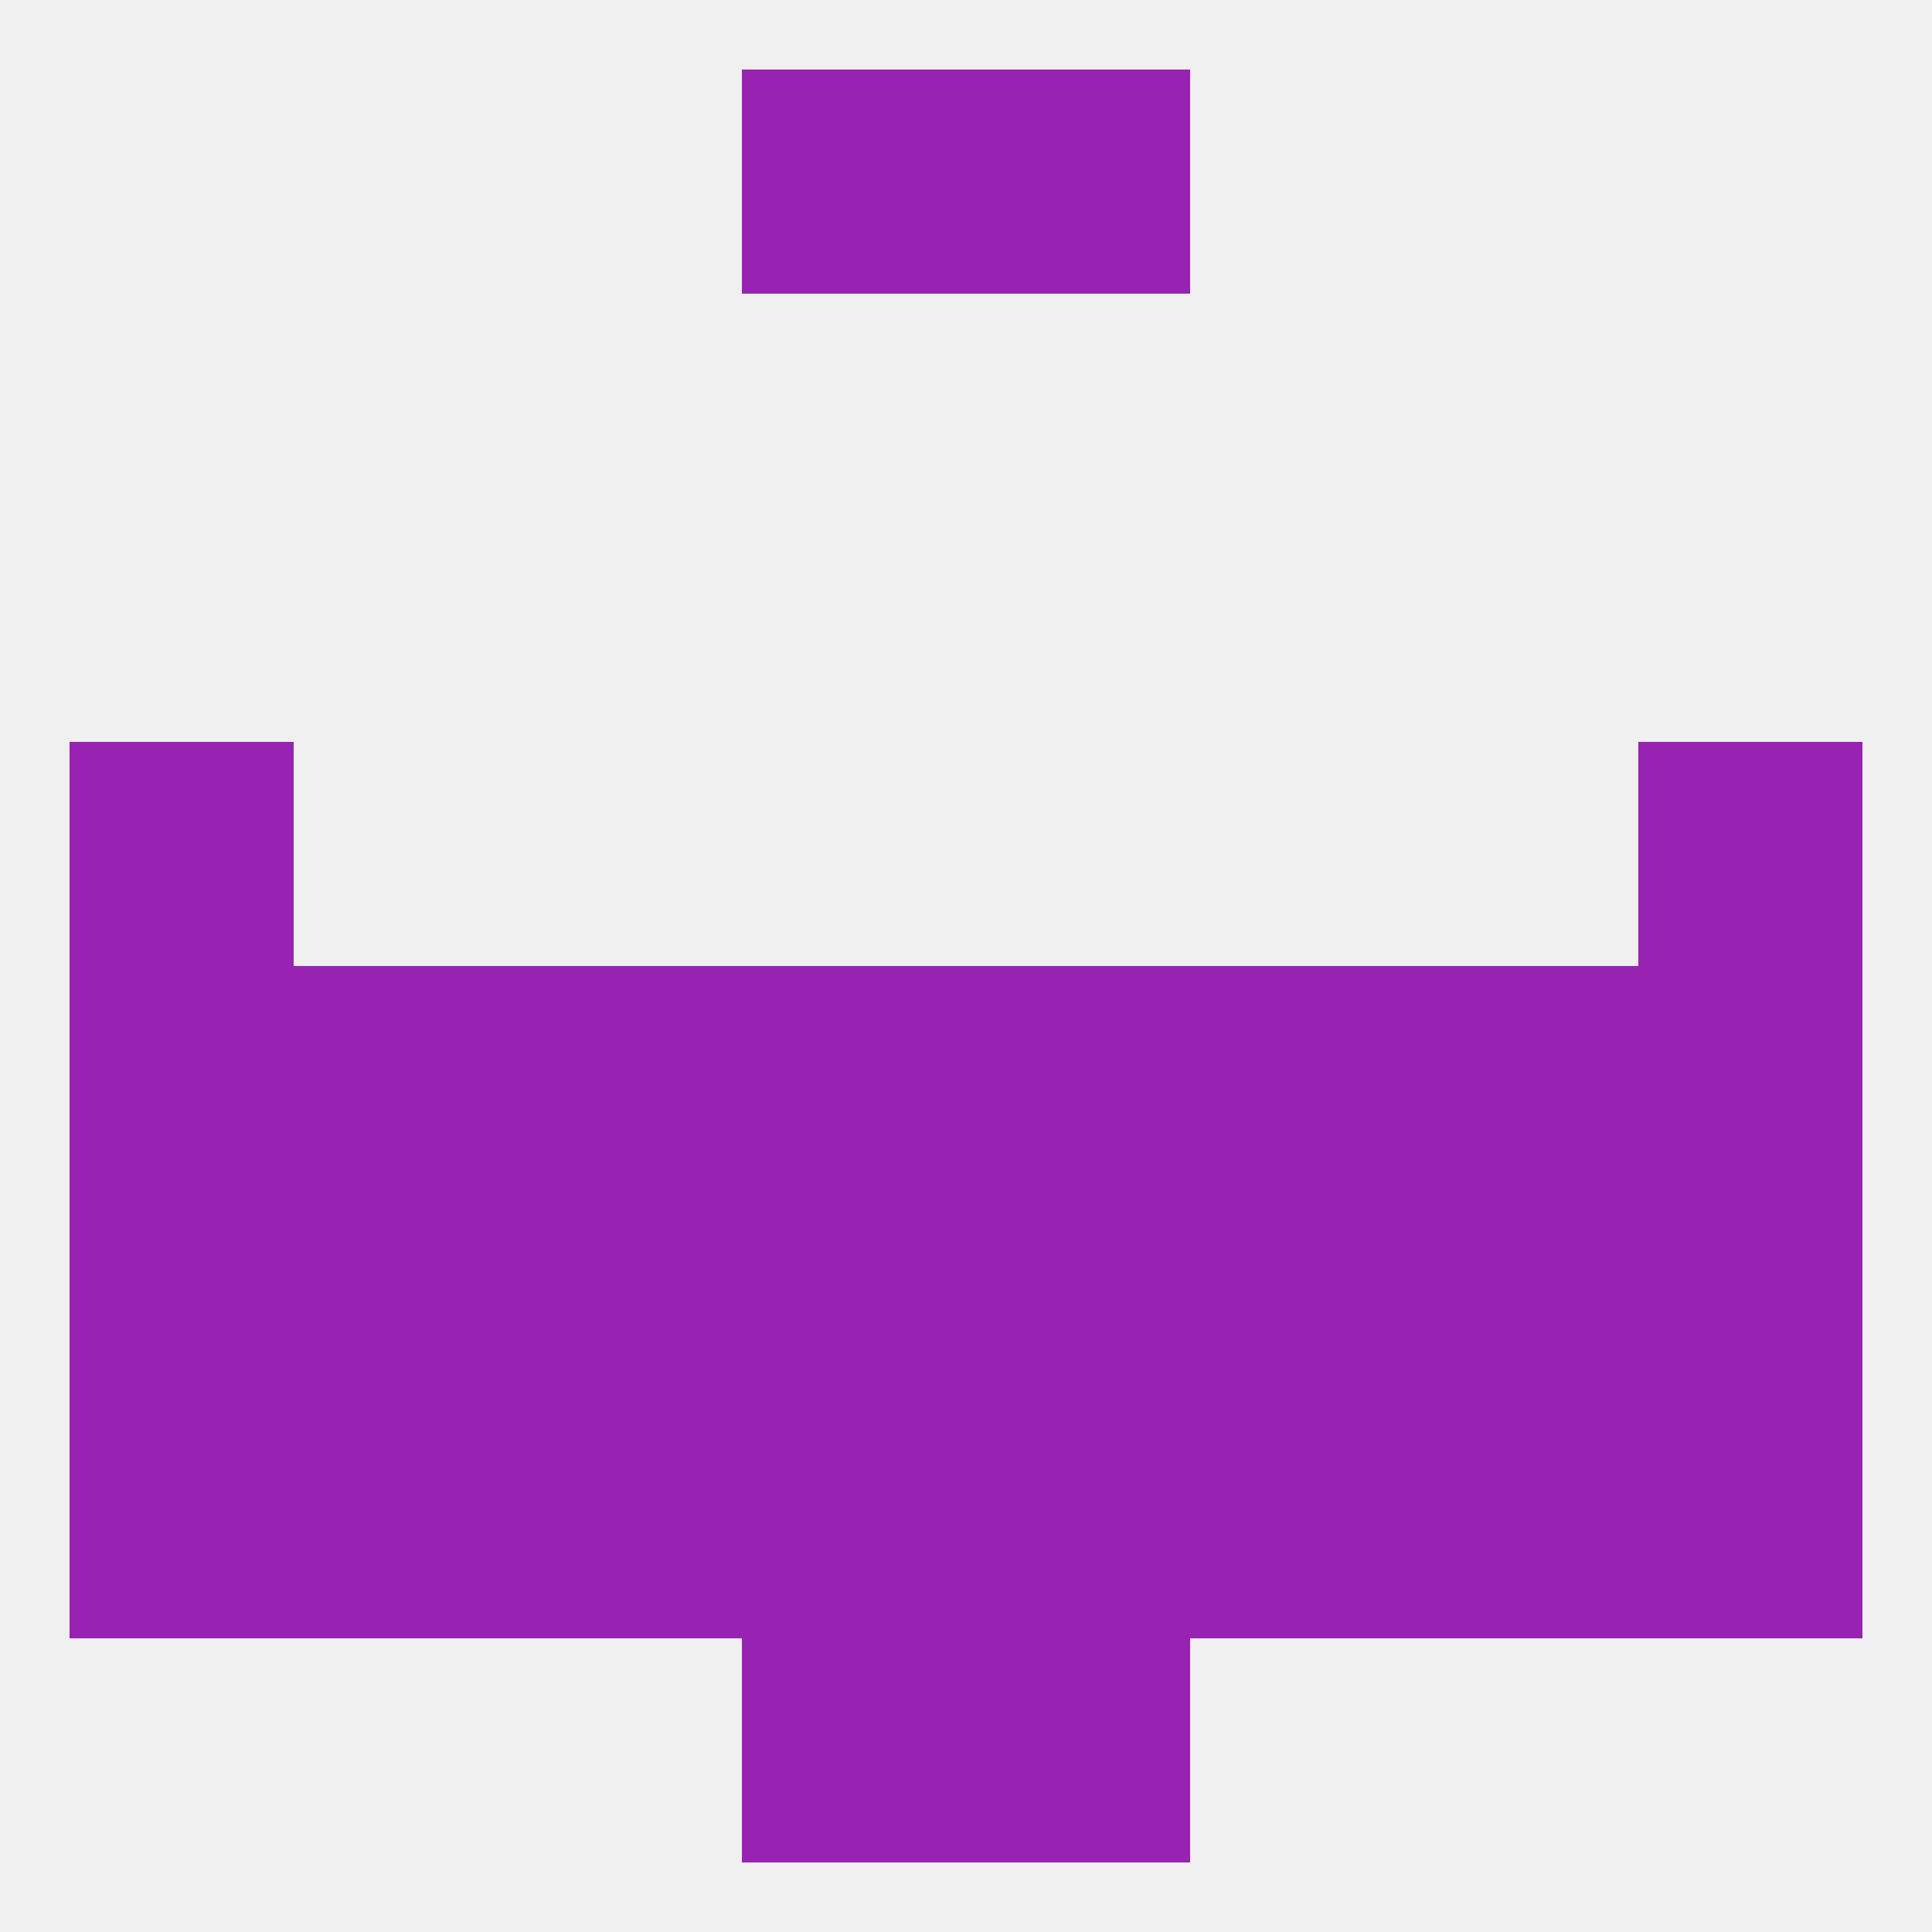
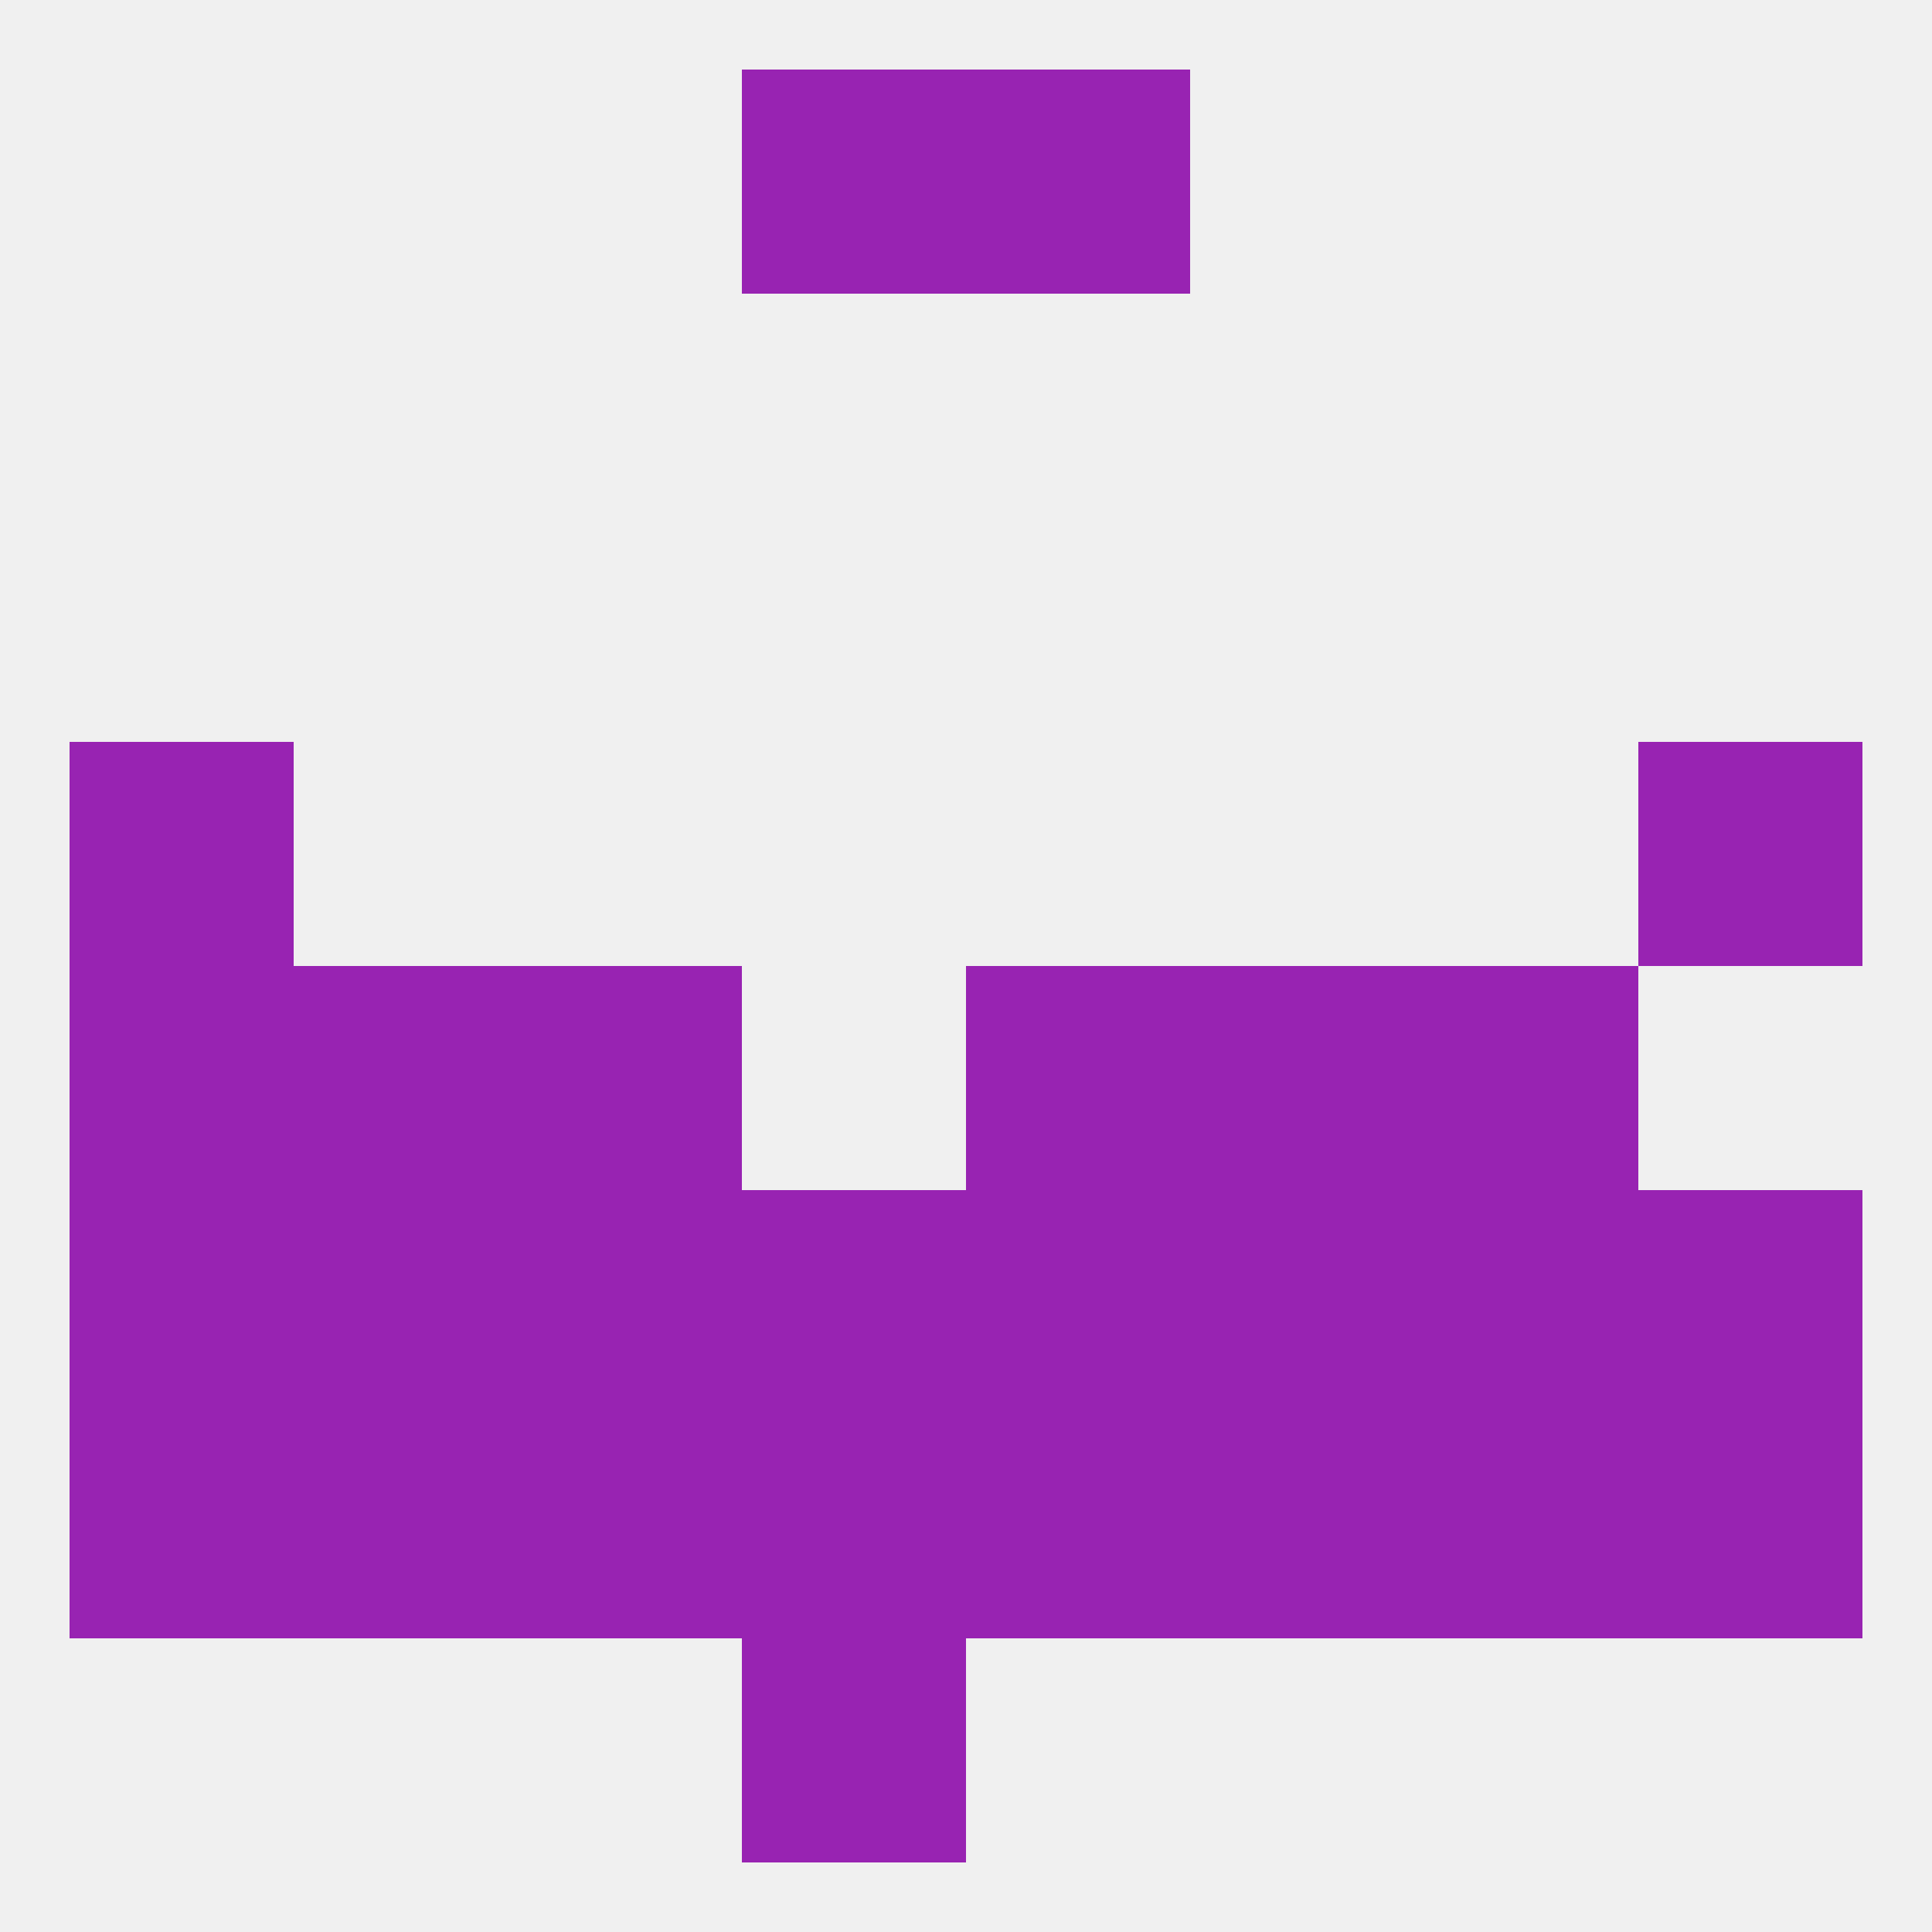
<svg xmlns="http://www.w3.org/2000/svg" version="1.1" baseprofile="full" width="250" height="250" viewBox="0 0 250 250">
  <rect width="100%" height="100%" fill="rgba(240,240,240,255)" />
  <rect x="96" y="212" width="29" height="29" fill="rgba(152,35,178,255)" />
-   <rect x="125" y="212" width="29" height="29" fill="rgba(152,35,178,255)" />
  <rect x="96" y="9" width="29" height="29" fill="rgba(152,35,178,255)" />
  <rect x="125" y="9" width="29" height="29" fill="rgba(152,35,178,255)" />
  <rect x="9" y="125" width="29" height="29" fill="rgba(152,35,178,255)" />
  <rect x="125" y="125" width="29" height="29" fill="rgba(152,35,178,255)" />
  <rect x="38" y="125" width="29" height="29" fill="rgba(152,35,178,255)" />
  <rect x="67" y="125" width="29" height="29" fill="rgba(152,35,178,255)" />
-   <rect x="212" y="125" width="29" height="29" fill="rgba(152,35,178,255)" />
-   <rect x="96" y="125" width="29" height="29" fill="rgba(152,35,178,255)" />
  <rect x="183" y="125" width="29" height="29" fill="rgba(152,35,178,255)" />
  <rect x="154" y="125" width="29" height="29" fill="rgba(152,35,178,255)" />
  <rect x="9" y="96" width="29" height="29" fill="rgba(152,35,178,255)" />
  <rect x="212" y="96" width="29" height="29" fill="rgba(152,35,178,255)" />
  <rect x="38" y="154" width="29" height="29" fill="rgba(152,35,178,255)" />
  <rect x="9" y="154" width="29" height="29" fill="rgba(152,35,178,255)" />
  <rect x="212" y="154" width="29" height="29" fill="rgba(152,35,178,255)" />
  <rect x="125" y="154" width="29" height="29" fill="rgba(152,35,178,255)" />
  <rect x="67" y="154" width="29" height="29" fill="rgba(152,35,178,255)" />
  <rect x="183" y="154" width="29" height="29" fill="rgba(152,35,178,255)" />
  <rect x="96" y="154" width="29" height="29" fill="rgba(152,35,178,255)" />
  <rect x="154" y="154" width="29" height="29" fill="rgba(152,35,178,255)" />
  <rect x="212" y="183" width="29" height="29" fill="rgba(152,35,178,255)" />
  <rect x="67" y="183" width="29" height="29" fill="rgba(152,35,178,255)" />
  <rect x="154" y="183" width="29" height="29" fill="rgba(152,35,178,255)" />
  <rect x="96" y="183" width="29" height="29" fill="rgba(152,35,178,255)" />
  <rect x="125" y="183" width="29" height="29" fill="rgba(152,35,178,255)" />
  <rect x="38" y="183" width="29" height="29" fill="rgba(152,35,178,255)" />
  <rect x="183" y="183" width="29" height="29" fill="rgba(152,35,178,255)" />
  <rect x="9" y="183" width="29" height="29" fill="rgba(152,35,178,255)" />
</svg>